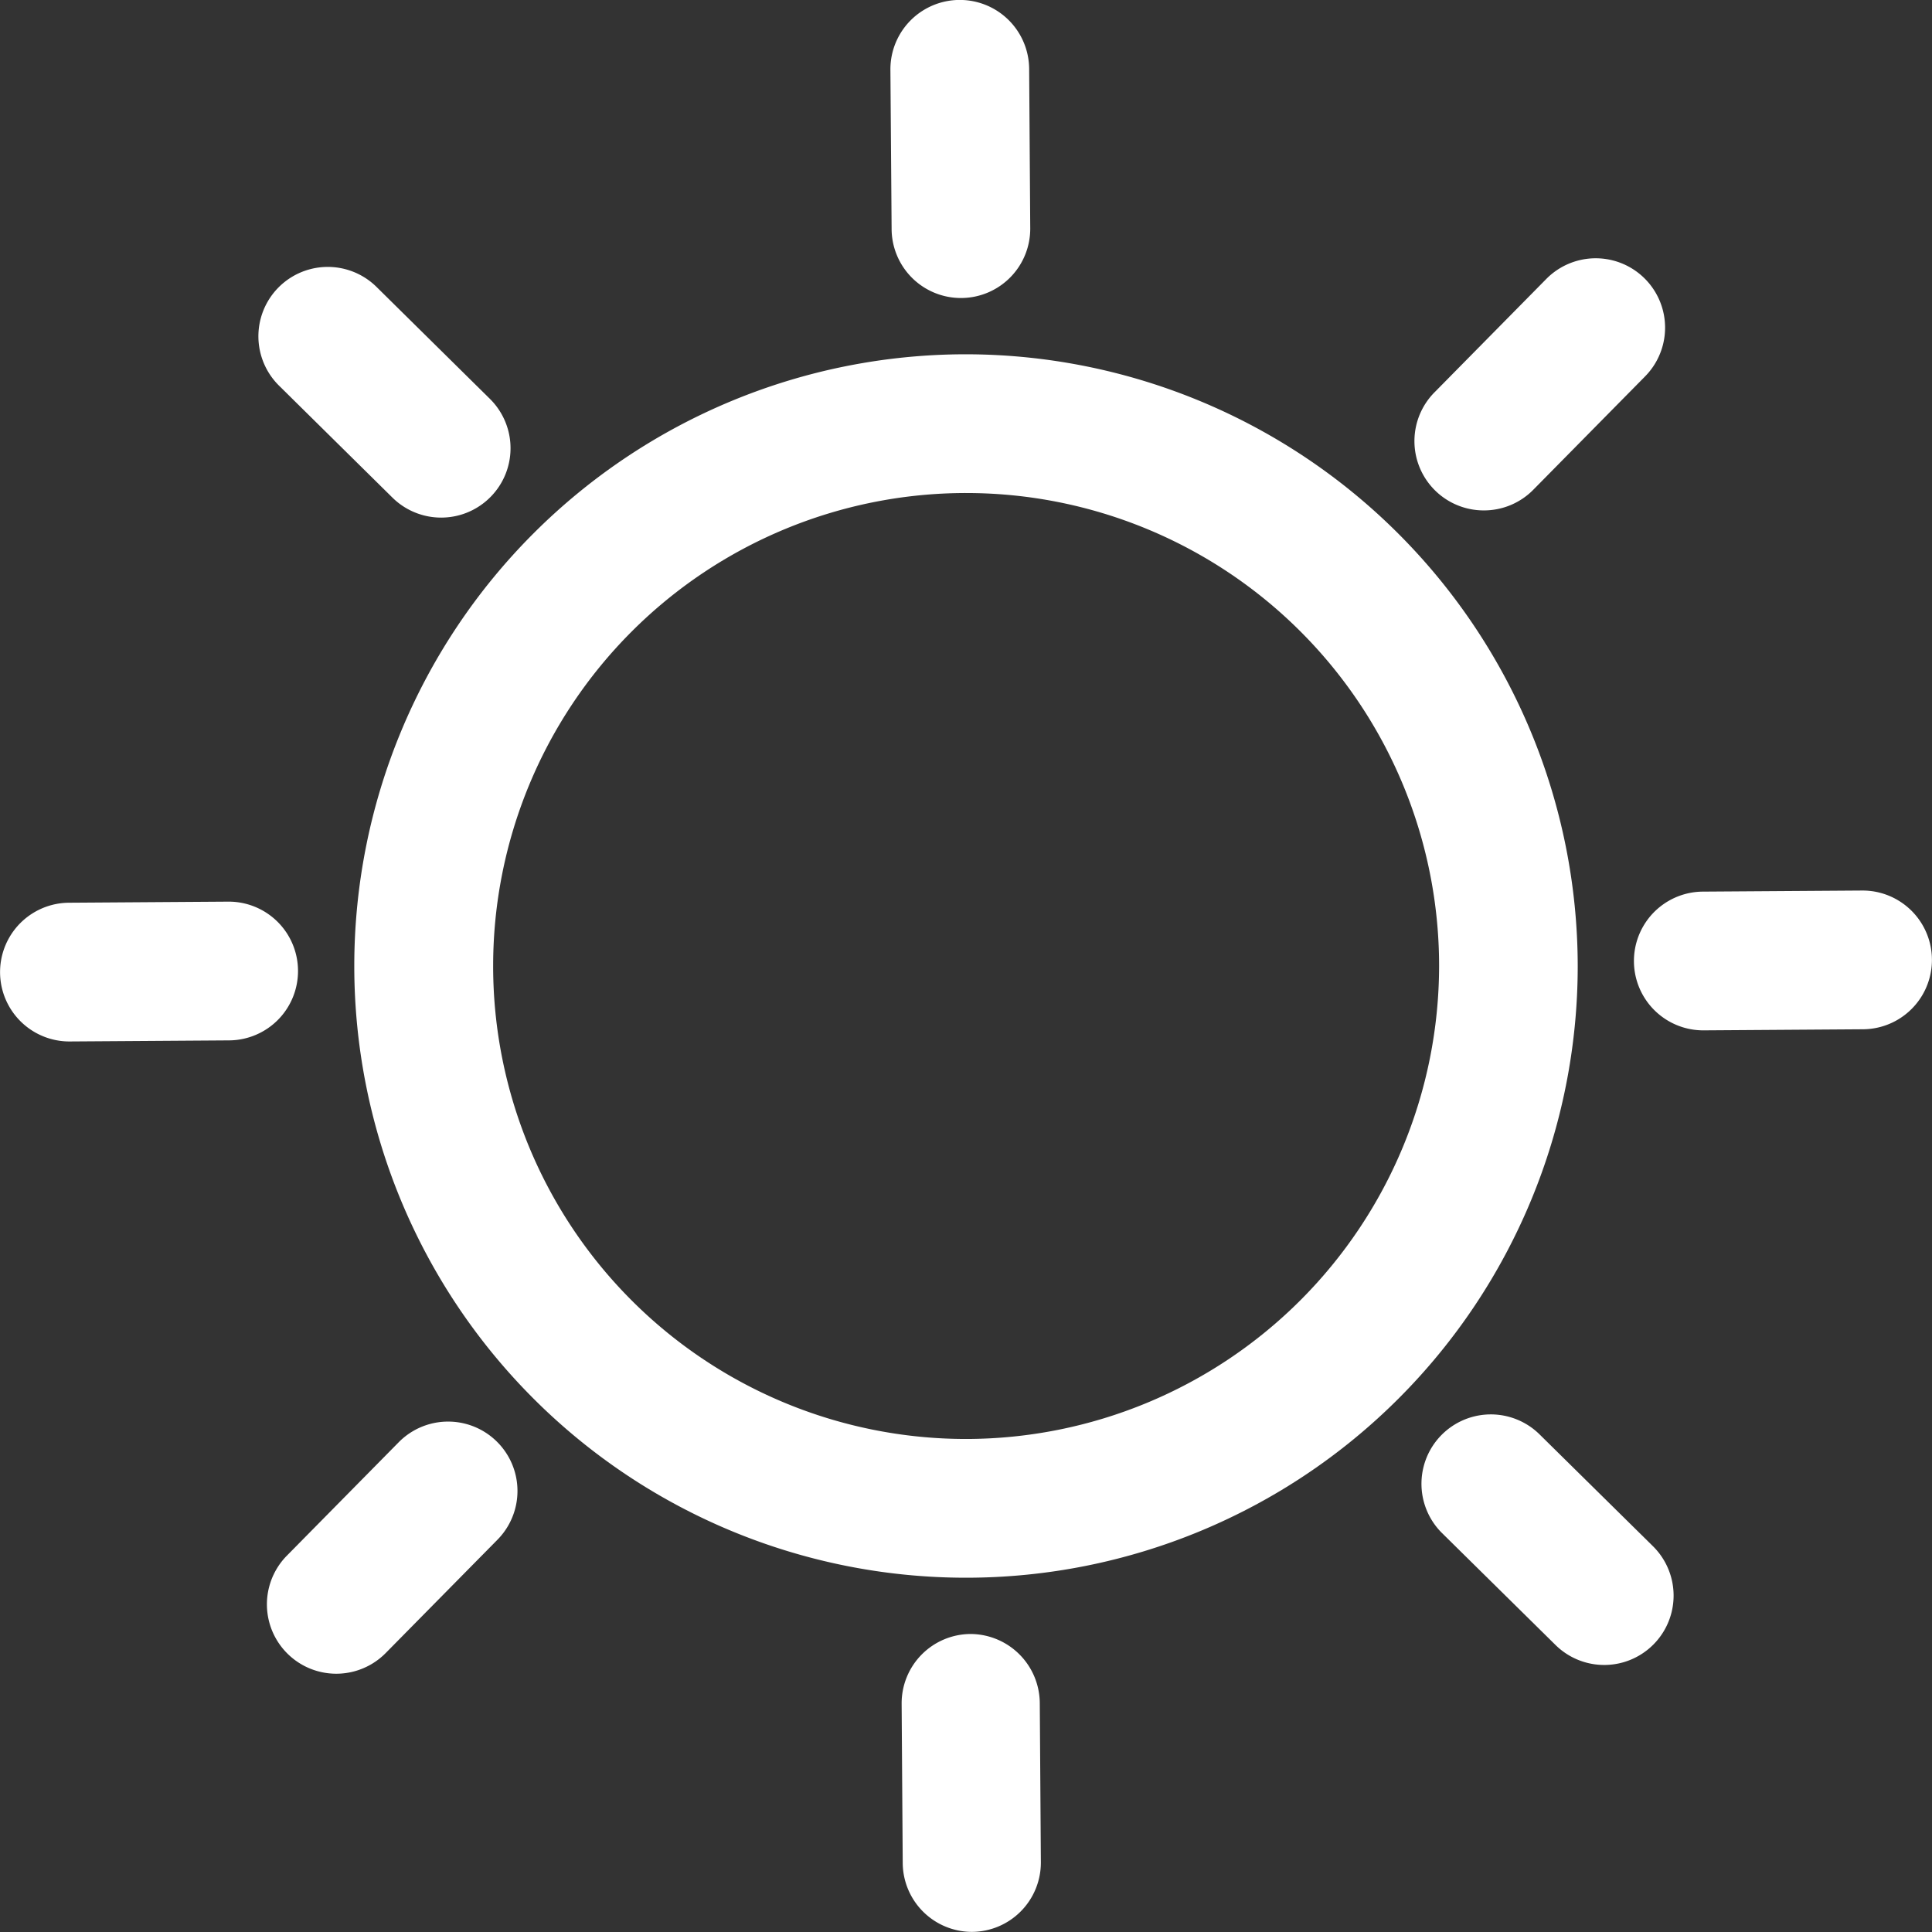
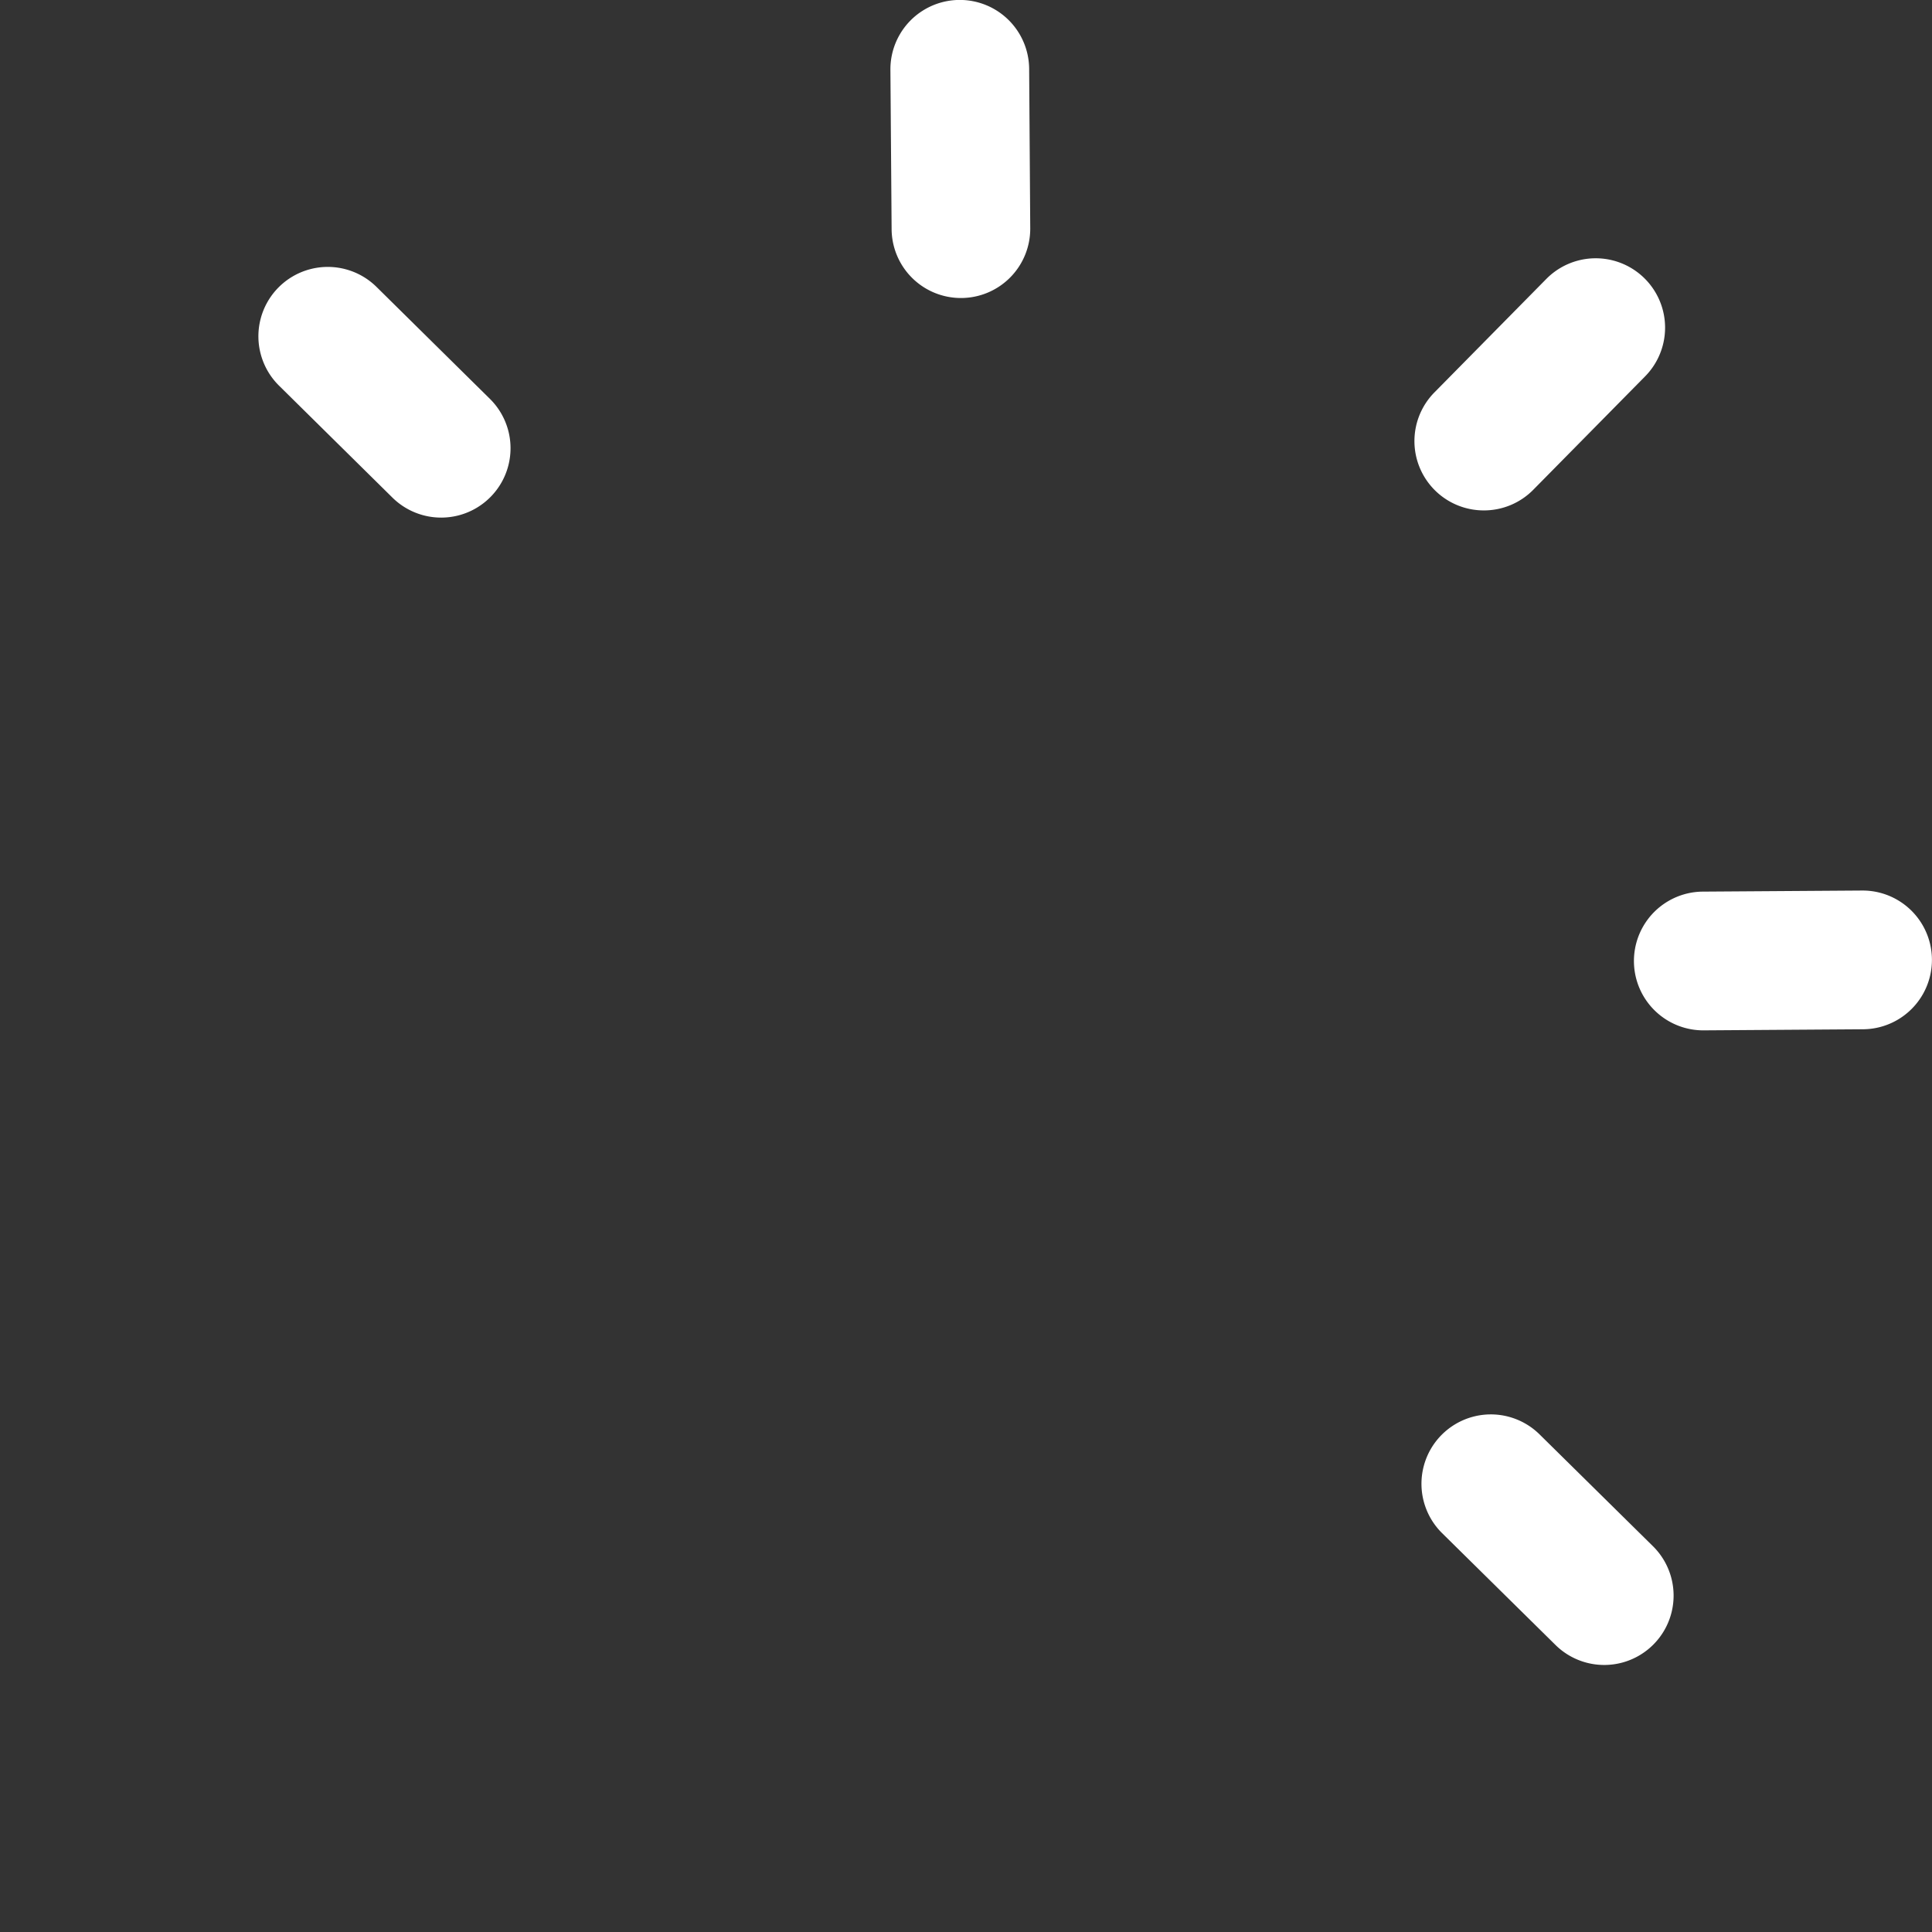
<svg xmlns="http://www.w3.org/2000/svg" width="16" height="16" viewBox="0 0 16 16">
  <rect x="0" y="0" width="16" height="16" fill="#333333" stroke="none" />
  <defs>
    <style>
            .cls-2{fill:#fff}
        </style>
  </defs>
  <g id="sun-svgrepo-com" opacity="1" transform="translate(-.001)">
-     <path id="패스_3004" d="M43.382 38.317a5.066 5.066 0 1 0 5.066 5.066 5.072 5.072 0 0 0-5.066-5.066zm0 8.983a3.917 3.917 0 1 1 3.918-3.917 3.922 3.922 0 0 1-3.918 3.917z" class="cls-2" transform="translate(-35.381 -35.383)" />
    <path id="패스_3005" d="M96.9 2.468a.574.574 0 0 0 .57-.578L97.461.57a.574.574 0 1 0-1.149.008l.01 1.322a.574.574 0 0 0 .578.568z" class="cls-2" transform="translate(-88.937)" />
    <path id="패스_3006" d="M153.554 30.024a.573.573 0 0 0 .409-.171l.926-.939a.574.574 0 0 0-.818-.807l-.926.939a.574.574 0 0 0 .409.978z" class="cls-2" transform="translate(-141.264 -25.797)" />
    <path id="패스_3007" d="M178.614 96.313l-1.319.009a.574.574 0 0 0 0 1.149l1.319-.009a.574.574 0 0 0 0-1.149z" class="cls-2" transform="translate(-163.188 -88.938)" />
    <path id="패스_3008" d="M154.726 153.144a.574.574 0 1 0-.807.818l.939.926a.574.574 0 1 0 .807-.818z" class="cls-2" transform="translate(-141.975 -141.265)" />
-     <path id="패스_3009" d="M98.088 176.722a.574.574 0 0 0-.57.578l.009 1.319a.574.574 0 0 0 .574.57.574.574 0 0 0 .57-.578l-.009-1.319a.576.576 0 0 0-.574-.57z" class="cls-2" transform="translate(-90.05 -163.19)" />
-     <path id="패스_3010" d="M29.963 153.919l-.926.939a.574.574 0 0 0 .818.807l.926-.939a.574.574 0 0 0-.818-.807z" class="cls-2" transform="translate(-26.66 -141.975)" />
-     <path id="패스_3011" d="M2.469 98.089a.574.574 0 0 0-.574-.57l-1.319.009a.574.574 0 0 0 0 1.149l1.324-.009a.574.574 0 0 0 .569-.579z" class="cls-2" transform="translate(0 -90.052)" />
    <path id="패스_3012" d="M29.047 30.78a.574.574 0 1 0 .807-.818l-.939-.927a.574.574 0 1 0-.807.818z" class="cls-2" transform="translate(-25.796 -26.659)" />
  </g>
</svg>